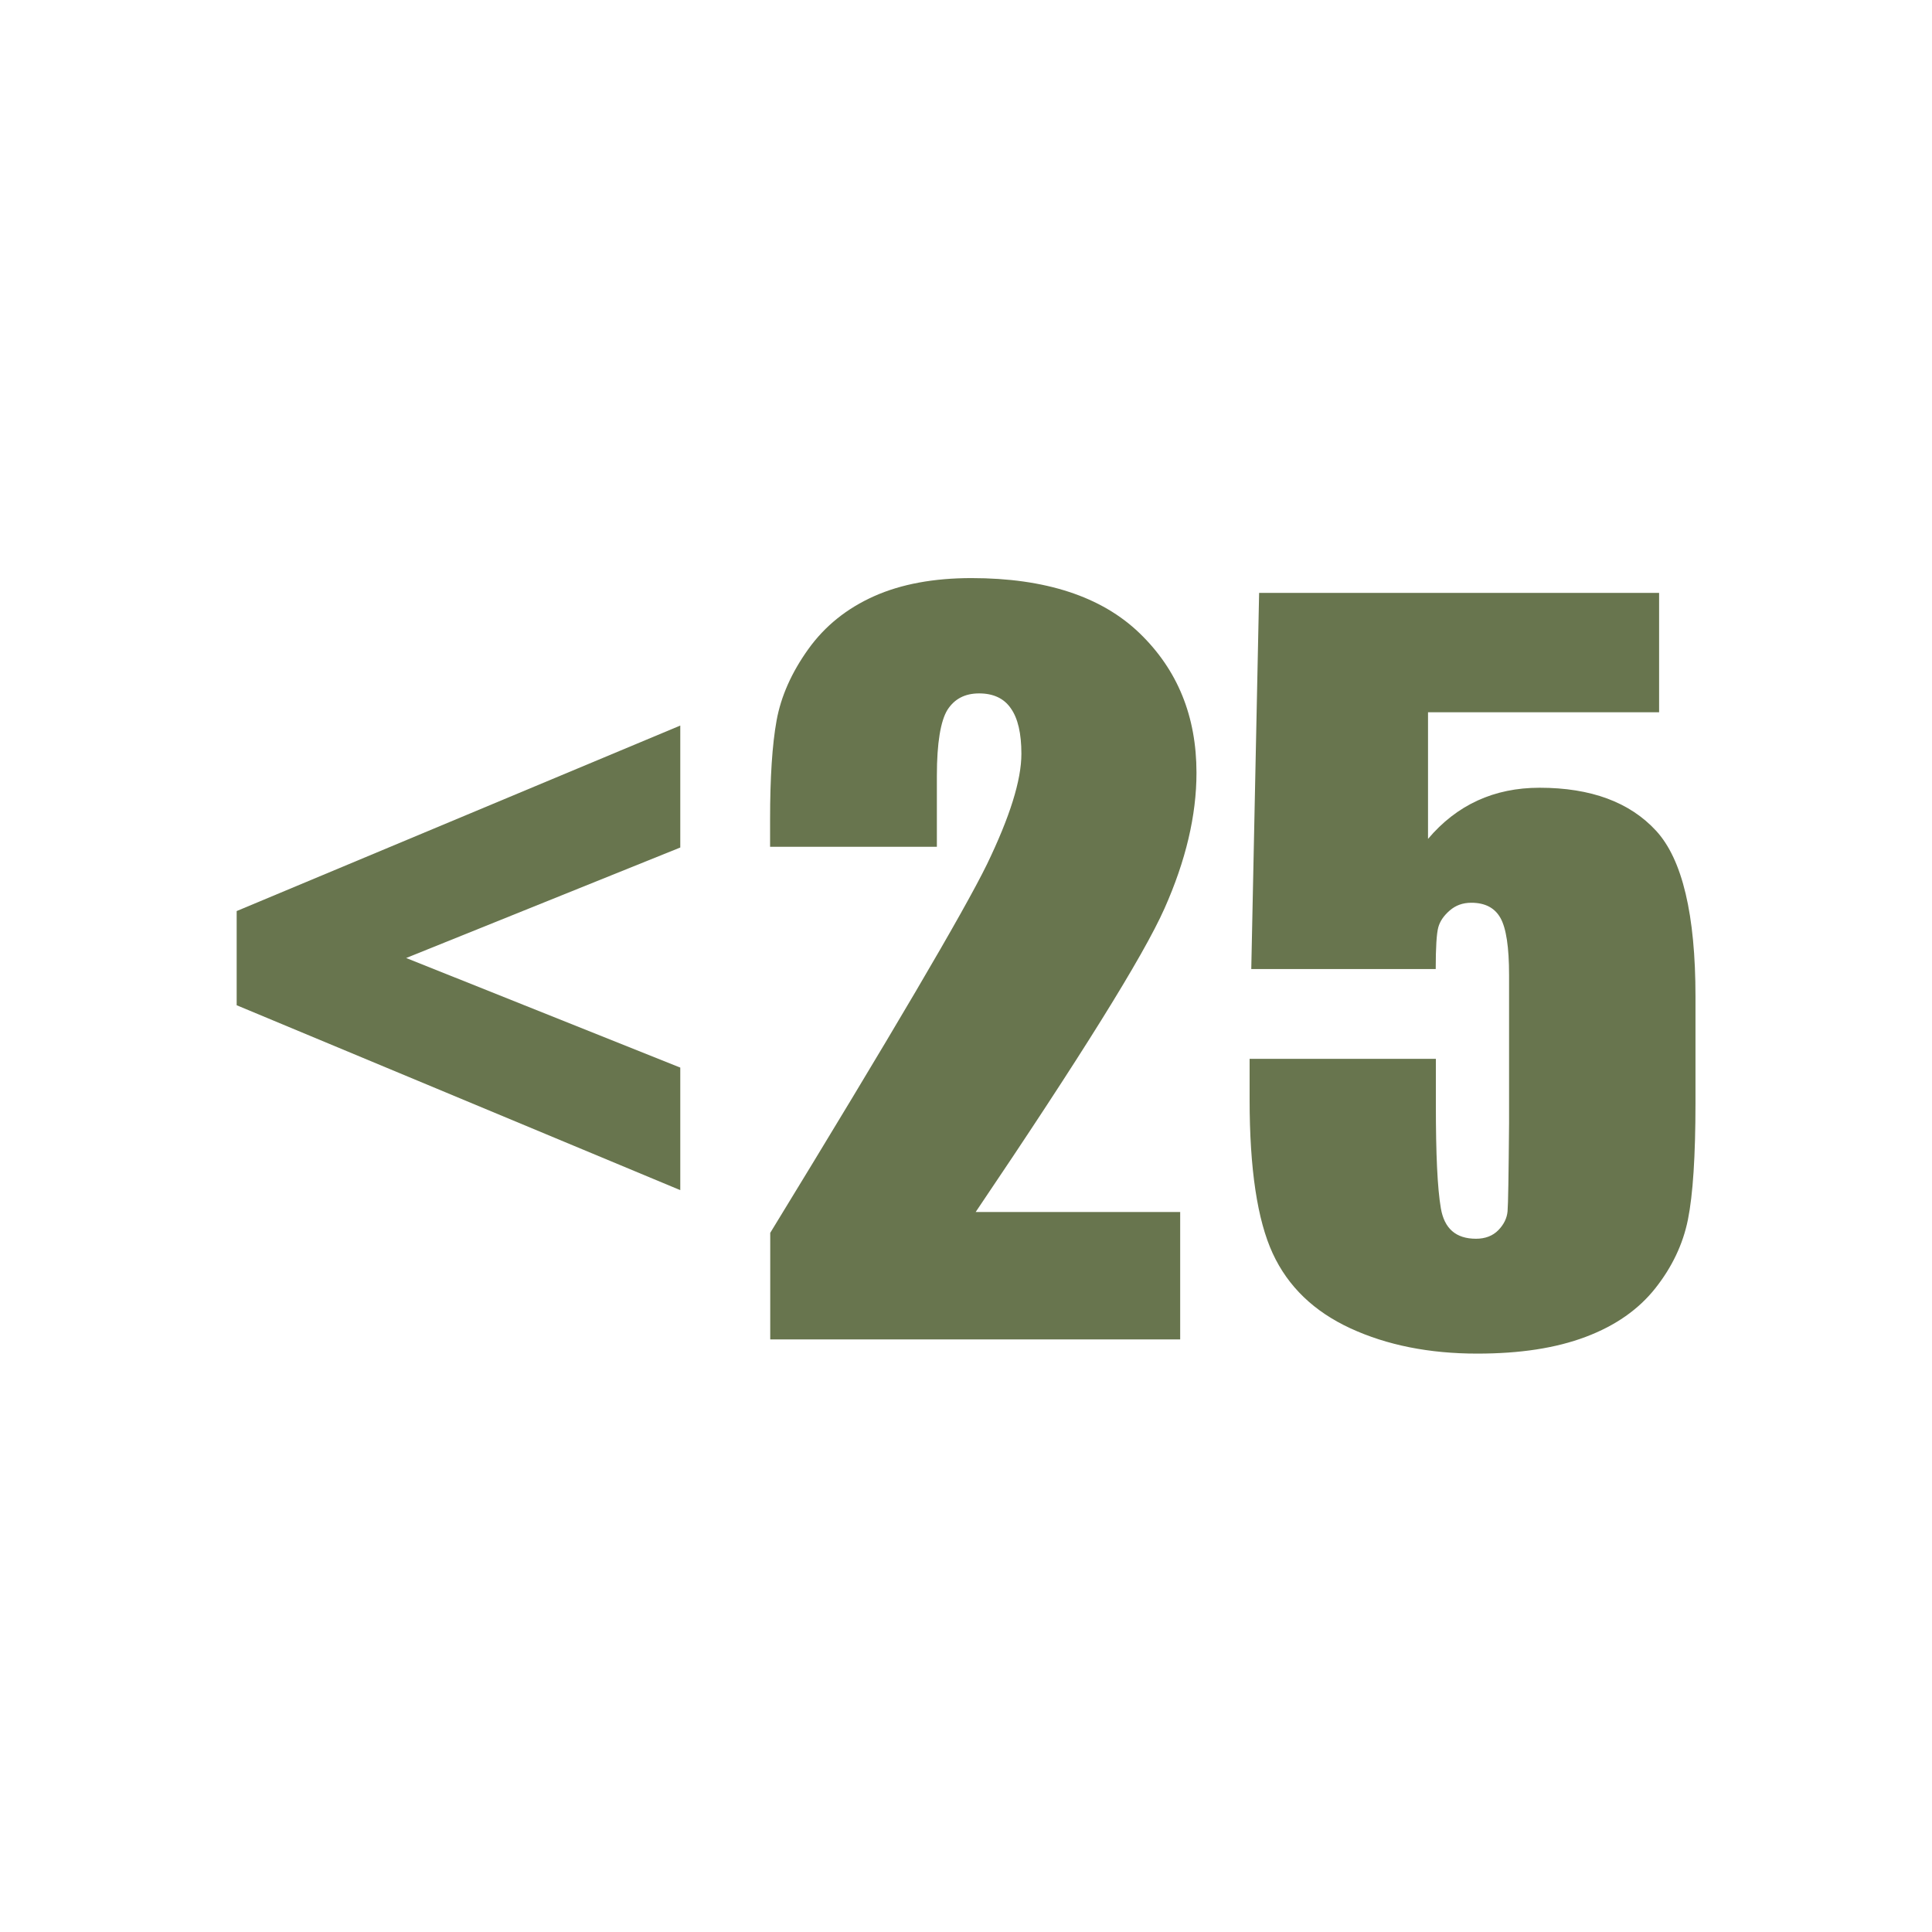
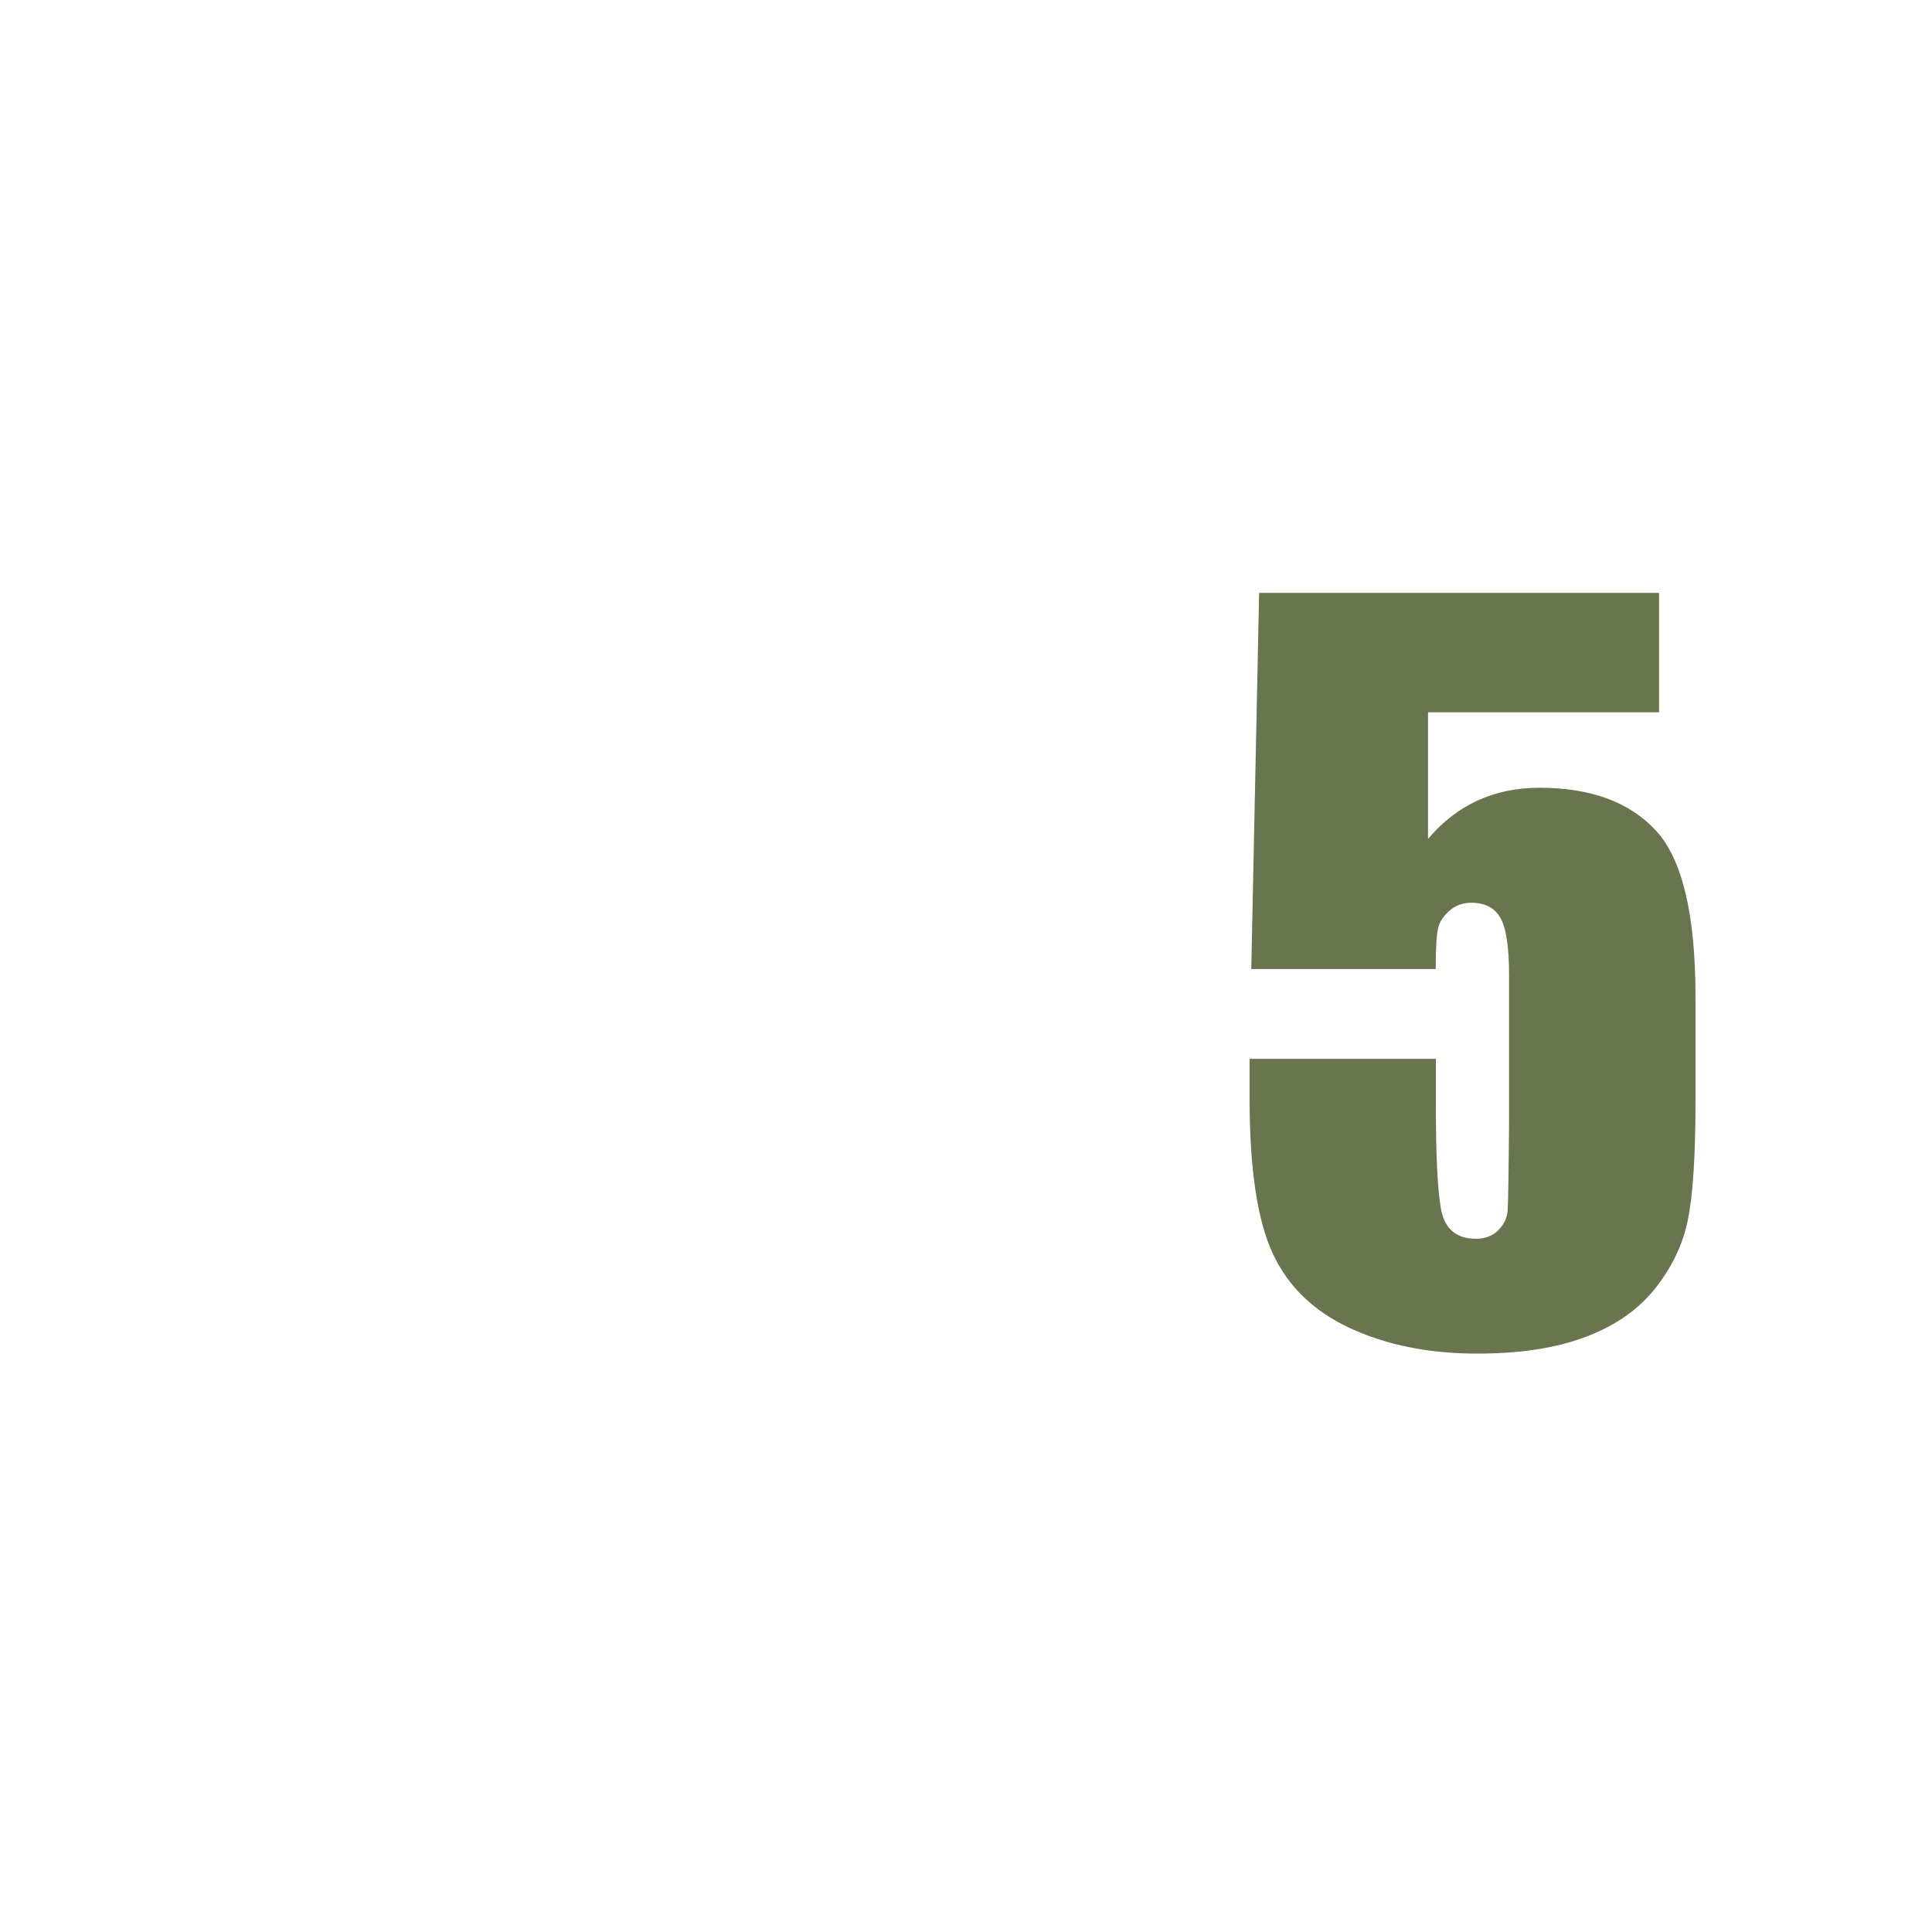
<svg xmlns="http://www.w3.org/2000/svg" id="Layer_2" width="128" height="128" viewBox="0 0 128 128">
  <defs>
    <style>.cls-1{fill:none;}.cls-2{fill:#68754e;}</style>
  </defs>
  <g id="Layer_1-2">
    <g id="Layer_1-2">
-       <rect class="cls-1" width="128" height="128" />
-       <path class="cls-2" d="M45.07,78.85l-29.39-12.25v-6.24l29.39-12.29v8.08l-18.16,7.32,18.16,7.26v8.12Z" />
-       <path class="cls-2" d="M78.19,80.31v8.43h-27.16v-7.06c8.05-13.16,12.83-21.29,14.36-24.42,1.51-3.13,2.28-5.56,2.28-7.32,0-1.34-.23-2.35-.7-3.01-.45-.66-1.16-.99-2.1-.99s-1.63.36-2.1,1.09c-.45.73-.7,2.19-.7,4.36v4.71h-11.05v-1.81c0-2.76.14-4.95.43-6.55s.99-3.18,2.1-4.73,2.57-2.71,4.36-3.51,3.95-1.2,6.45-1.2c4.9,0,8.62,1.22,11.14,3.65s3.77,5.51,3.77,9.25c0,2.83-.71,5.82-2.12,8.99s-5.58,9.85-12.51,20.11h13.56Z" />
      <path class="cls-2" d="M109.92,39.28v7.91h-15.31v8.39c1.91-2.26,4.38-3.39,7.39-3.39,3.41,0,5.98.96,7.72,2.85s2.61,5.56,2.61,10.98v7.06c0,3.51-.17,6.08-.5,7.72s-1.06,3.16-2.16,4.55-2.62,2.47-4.61,3.22-4.36,1.11-7.19,1.11c-3.18,0-5.98-.56-8.39-1.67s-4.14-2.76-5.16-4.97-1.53-5.6-1.53-10.2v-2.69h12.34v3.09c0,3.2.1,5.47.33,6.81s.99,2.02,2.33,2.02c.61,0,1.11-.19,1.48-.57s.57-.8.61-1.25.07-2.4.1-5.84v-9.8c0-1.86-.19-3.11-.57-3.79s-1.03-1.01-1.93-1.01c-.57,0-1.04.17-1.44.52s-.64.71-.75,1.11-.17,1.32-.17,2.76h-12.22l.52-24.92h26.52Z" />
    </g>
  </g>
</svg>